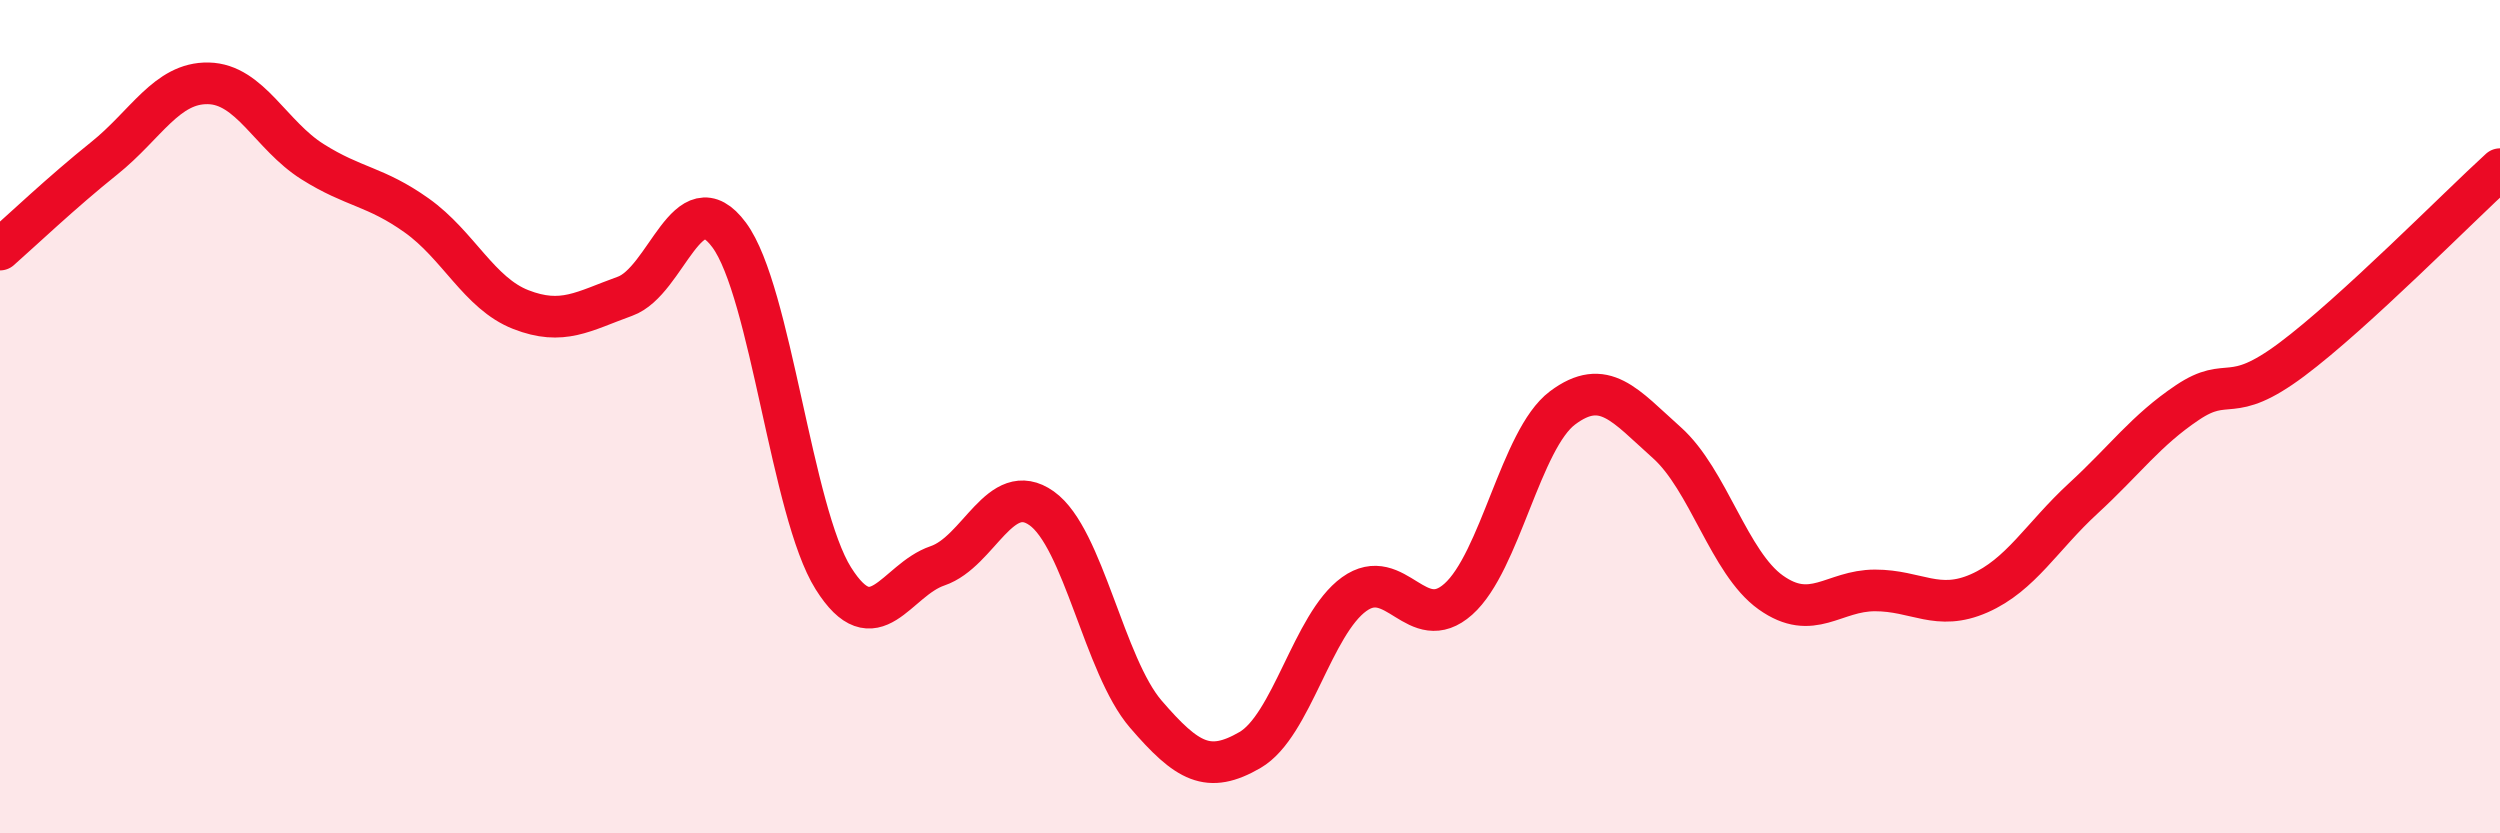
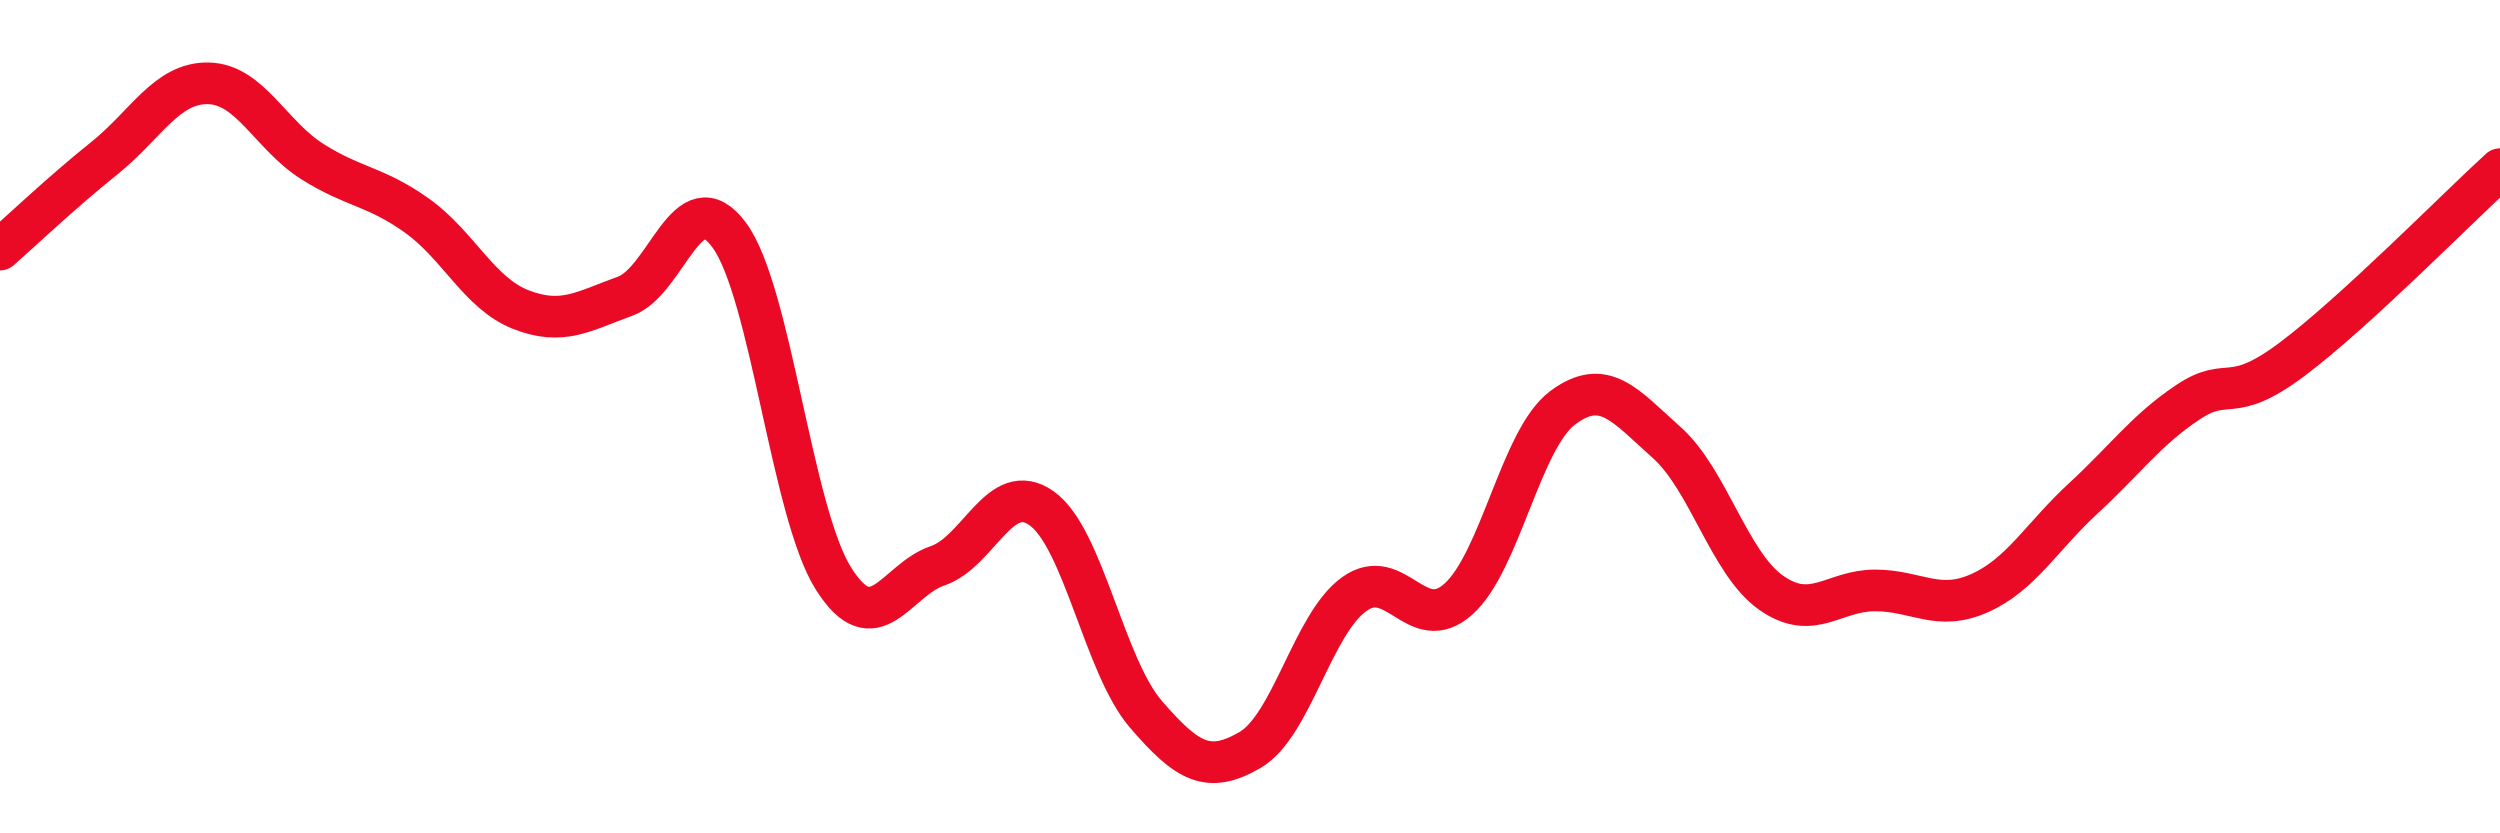
<svg xmlns="http://www.w3.org/2000/svg" width="60" height="20" viewBox="0 0 60 20">
-   <path d="M 0,5.99 C 0.5,5.55 1.5,4.6 2.5,3.8 C 3.5,3 4,1.98 5,2 C 6,2.02 6.5,3.25 7.5,3.88 C 8.5,4.51 9,4.46 10,5.17 C 11,5.88 11.5,7.04 12.5,7.43 C 13.5,7.82 14,7.47 15,7.11 C 16,6.75 16.5,4.29 17.5,5.64 C 18.5,6.99 19,12.29 20,13.88 C 21,15.47 21.5,13.92 22.5,13.58 C 23.5,13.24 24,11.49 25,12.2 C 26,12.91 26.5,15.98 27.5,17.14 C 28.5,18.3 29,18.58 30,18 C 31,17.42 31.5,14.98 32.5,14.26 C 33.5,13.54 34,15.27 35,14.38 C 36,13.49 36.5,10.54 37.5,9.79 C 38.5,9.04 39,9.73 40,10.62 C 41,11.51 41.5,13.51 42.5,14.22 C 43.5,14.93 44,14.17 45,14.17 C 46,14.17 46.5,14.68 47.5,14.24 C 48.5,13.8 49,12.88 50,11.96 C 51,11.04 51.5,10.33 52.5,9.66 C 53.5,8.99 53.5,9.75 55,8.63 C 56.5,7.51 59,4.97 60,4.06L60 20L0 20Z" fill="#EB0A25" opacity="0.1" stroke-linecap="round" stroke-linejoin="round" />
  <path d="M 0,5.99 C 0.5,5.55 1.5,4.6 2.5,3.8 C 3.5,3 4,1.98 5,2 C 6,2.02 6.5,3.25 7.5,3.88 C 8.5,4.51 9,4.46 10,5.17 C 11,5.88 11.5,7.04 12.5,7.43 C 13.5,7.82 14,7.47 15,7.11 C 16,6.75 16.5,4.29 17.5,5.64 C 18.5,6.99 19,12.29 20,13.88 C 21,15.47 21.5,13.92 22.5,13.58 C 23.5,13.24 24,11.49 25,12.2 C 26,12.91 26.5,15.98 27.5,17.14 C 28.5,18.3 29,18.58 30,18 C 31,17.42 31.5,14.98 32.5,14.26 C 33.5,13.54 34,15.27 35,14.38 C 36,13.49 36.5,10.54 37.5,9.79 C 38.5,9.04 39,9.73 40,10.62 C 41,11.51 41.5,13.51 42.5,14.22 C 43.5,14.93 44,14.17 45,14.17 C 46,14.17 46.5,14.68 47.5,14.24 C 48.5,13.8 49,12.88 50,11.96 C 51,11.04 51.5,10.33 52.5,9.66 C 53.5,8.99 53.5,9.75 55,8.63 C 56.5,7.51 59,4.97 60,4.06" stroke="#EB0A25" stroke-width="1" fill="none" stroke-linecap="round" stroke-linejoin="round" />
</svg>